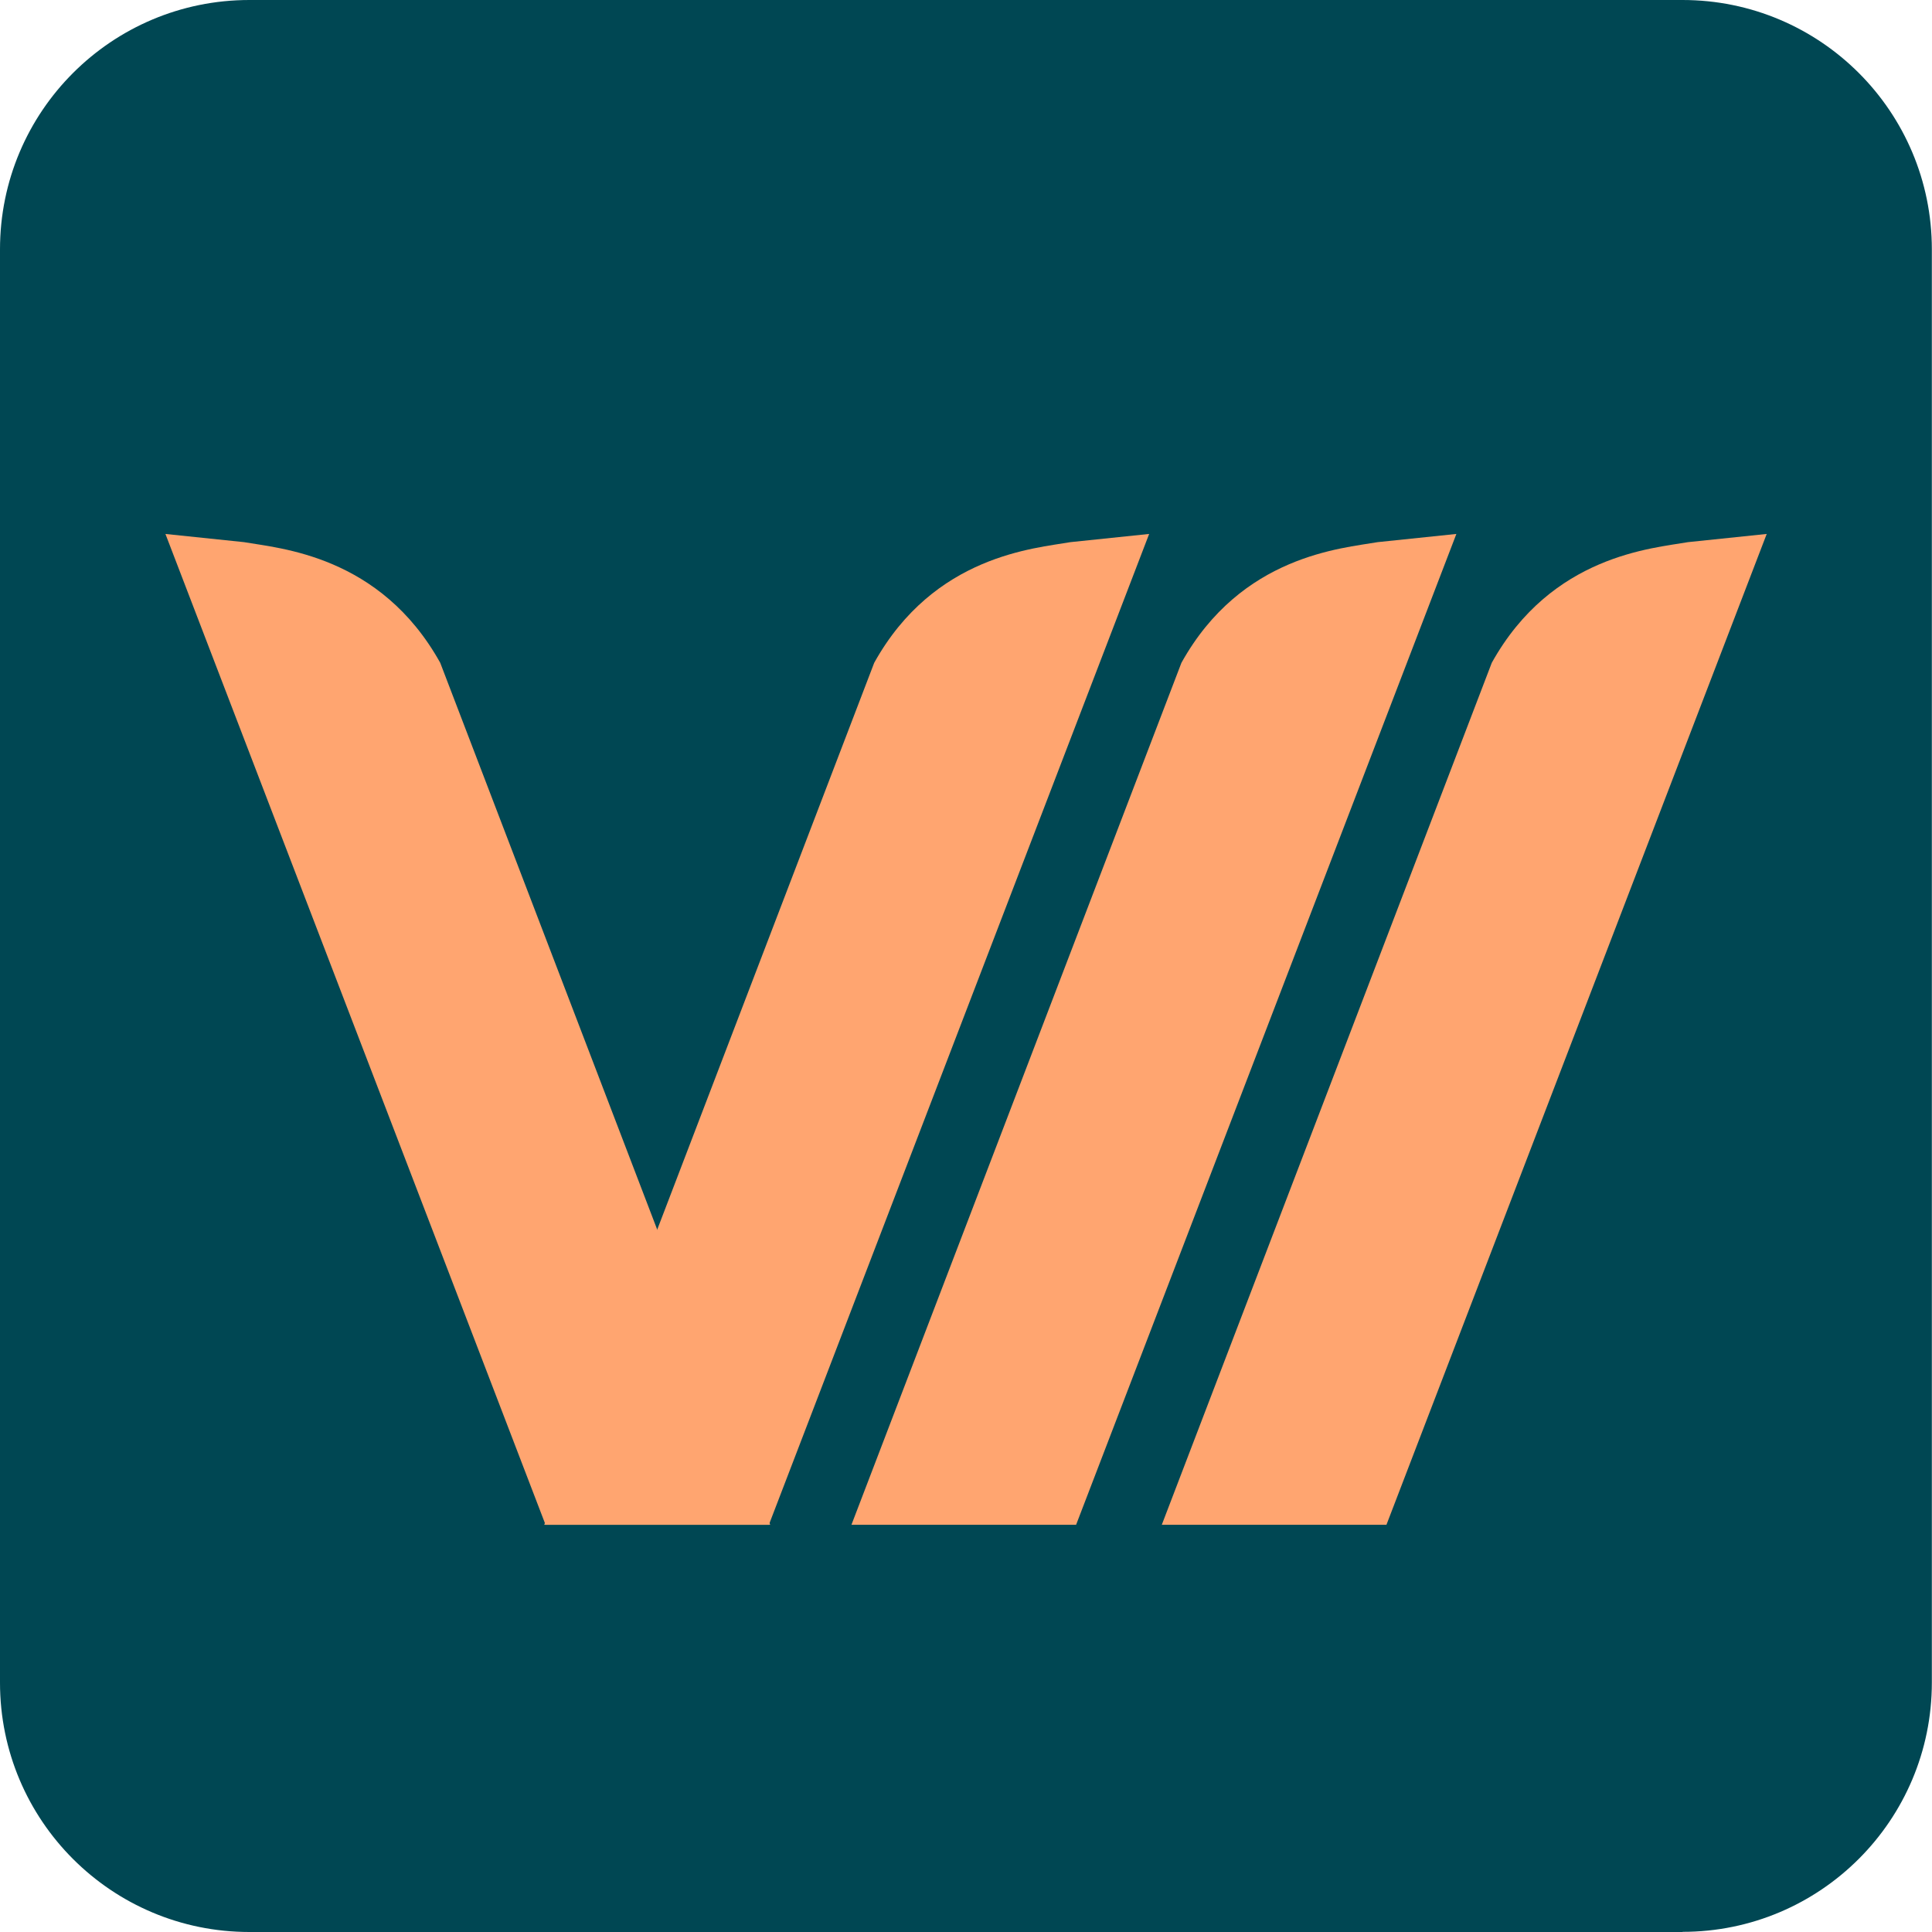
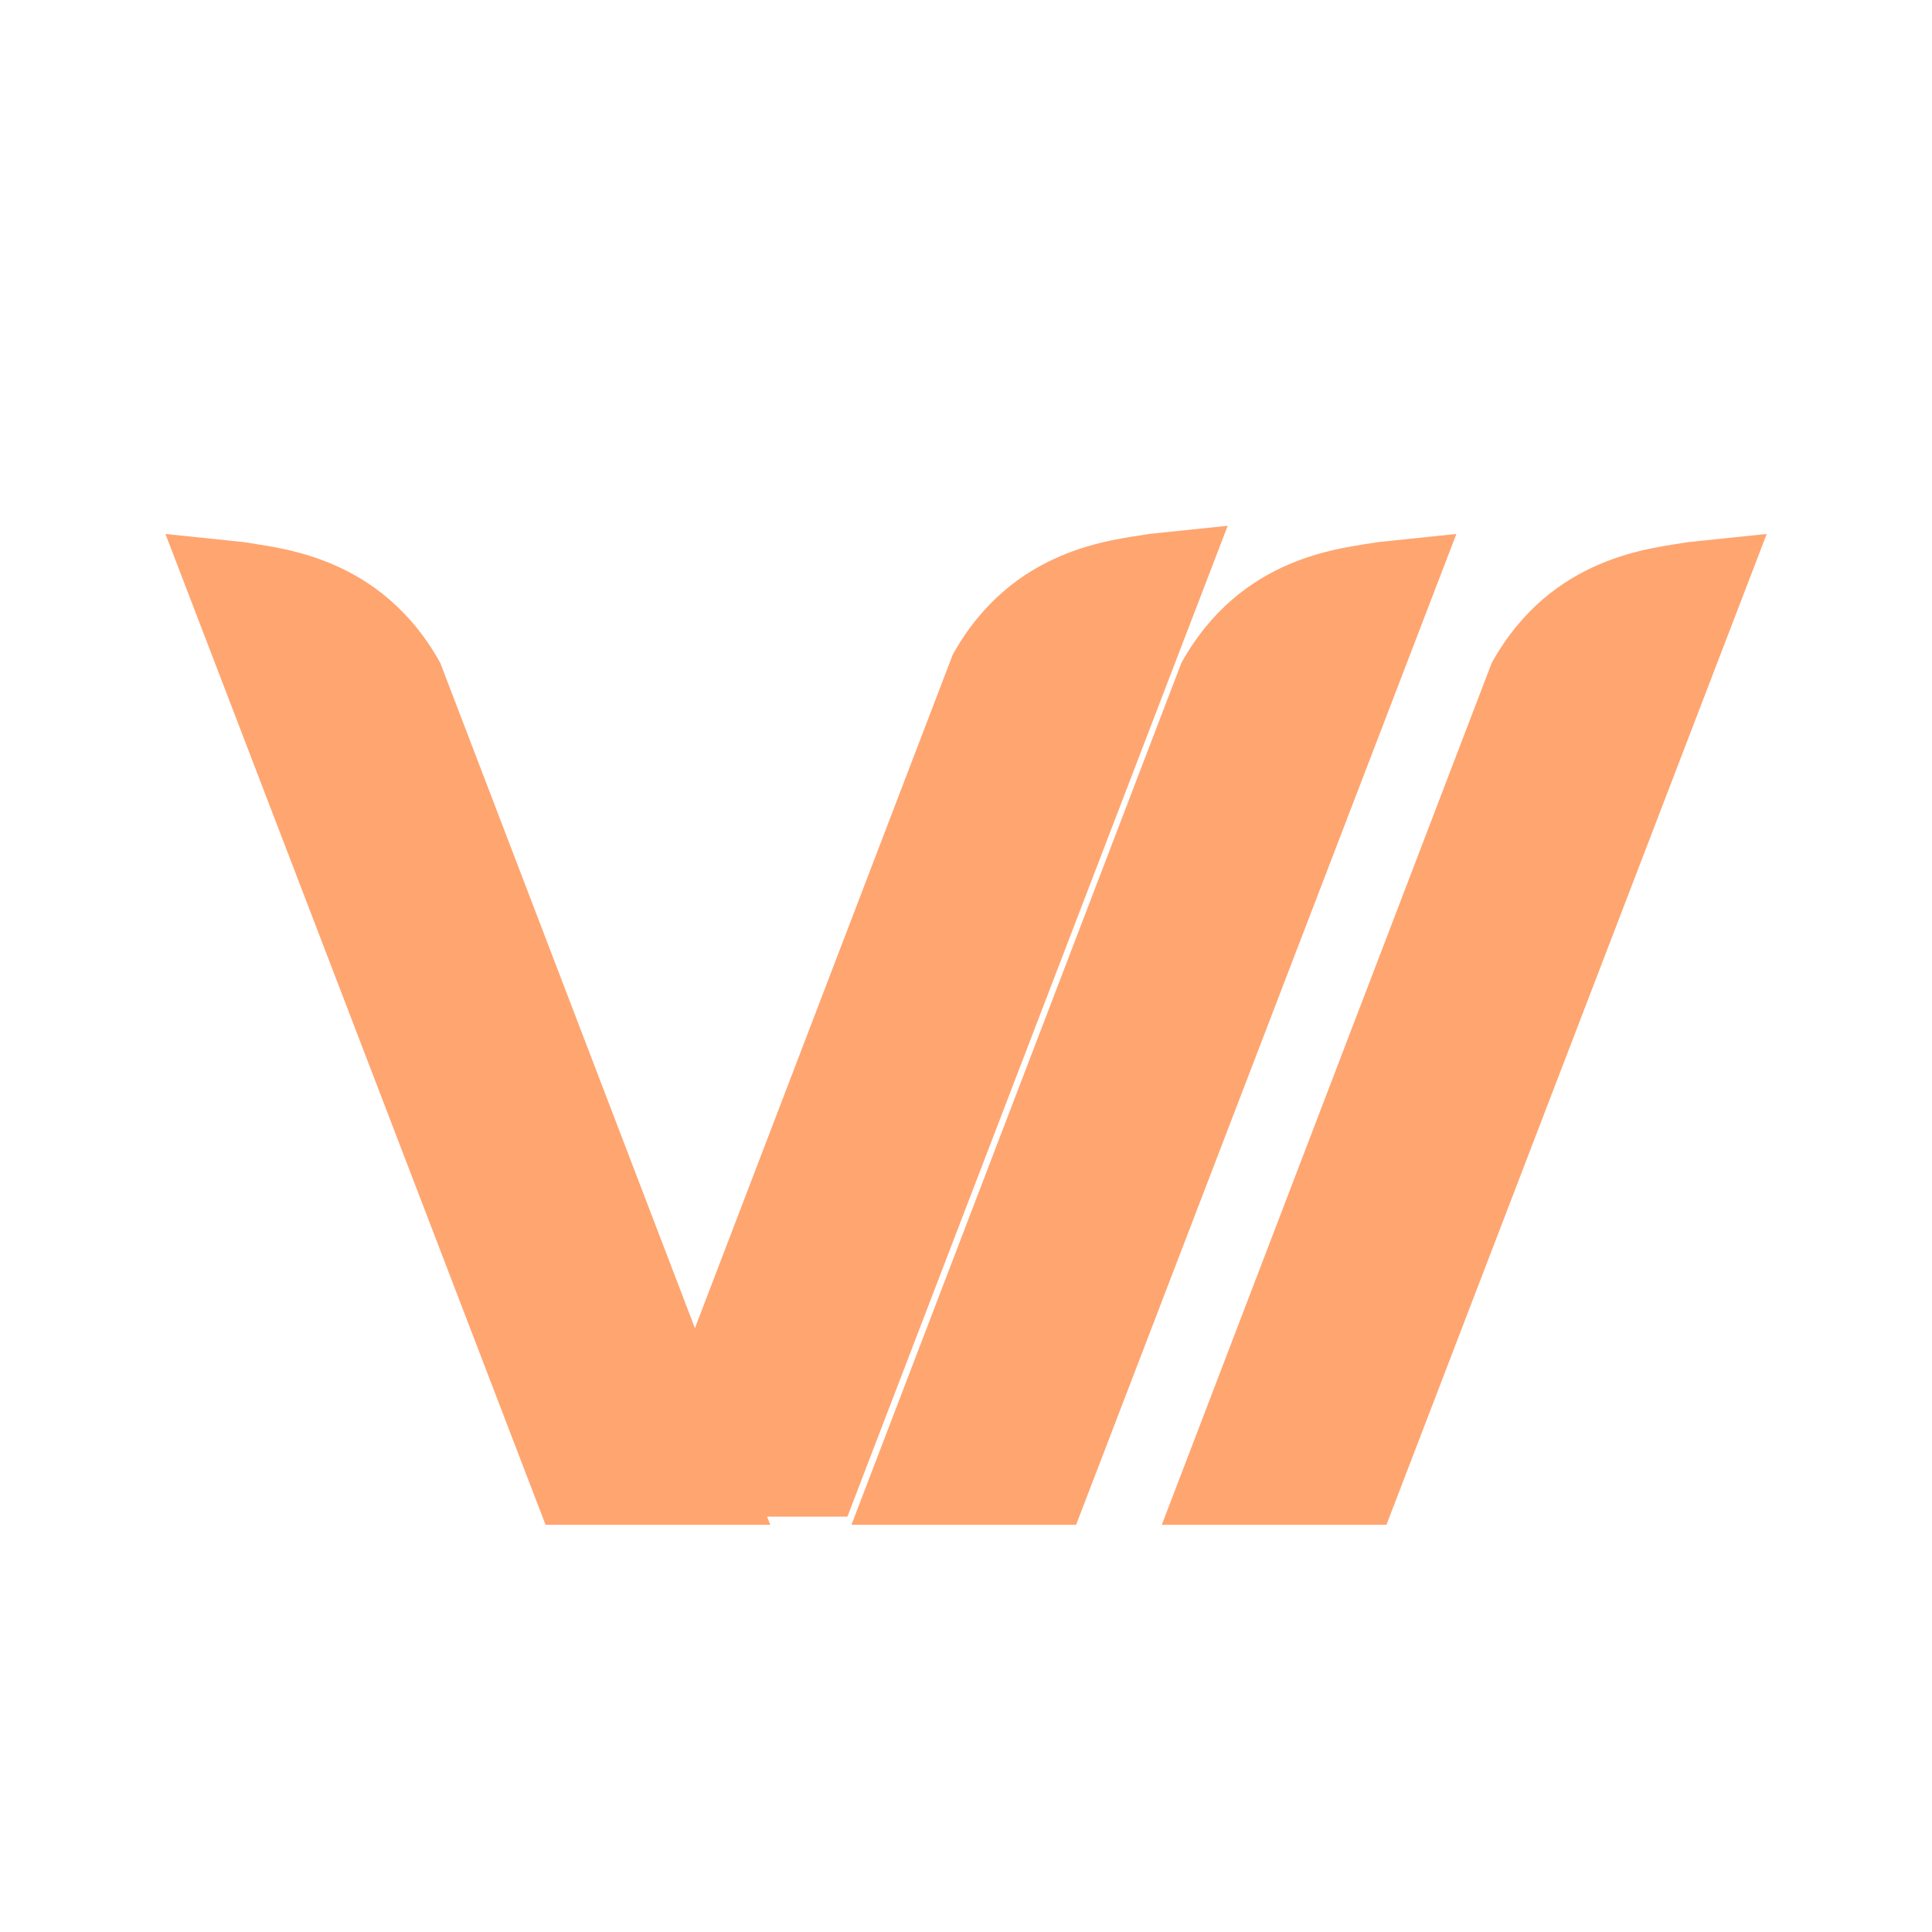
<svg xmlns="http://www.w3.org/2000/svg" id="a" data-name="Layer 1" viewBox="0 0 129.86 129.86">
-   <path d="M113.1,129.86H16.76c-9.26,0-16.76-7.5-16.76-16.76V16.76C0,7.5,7.5,0,16.76,0h96.33c9.26,0,16.76,7.5,16.76,16.76v96.33c0,9.26-7.5,16.76-16.76,16.76" style="fill: #004753;" />
-   <path d="M77.23,35.89l-5.28.55c-2.38.42-9.16.87-13.19,8.11l-22.18,57.94h15.1l25.56-66.6Z" style="fill: #ffa570;" />
+   <path d="M77.23,35.89c-2.38.42-9.16.87-13.19,8.11l-22.18,57.94h15.1l25.56-66.6Z" style="fill: #ffa570;" />
  <path d="M11.12,35.89l5.28.55c2.38.42,9.16.87,13.19,8.11l22.18,57.94h-15.1L11.12,35.89Z" style="fill: #ffa570;" />
  <path d="M97.88,35.89l-5.28.55c-2.38.42-9.16.87-13.19,8.11l-22.18,57.94h15.1l25.56-66.6Z" style="fill: #ffa570;" />
  <path d="M118.74,35.89l-5.28.55c-2.38.42-9.16.87-13.19,8.11l-22.18,57.94h15.1l25.56-66.6Z" style="fill: #ffa570;" />
</svg>